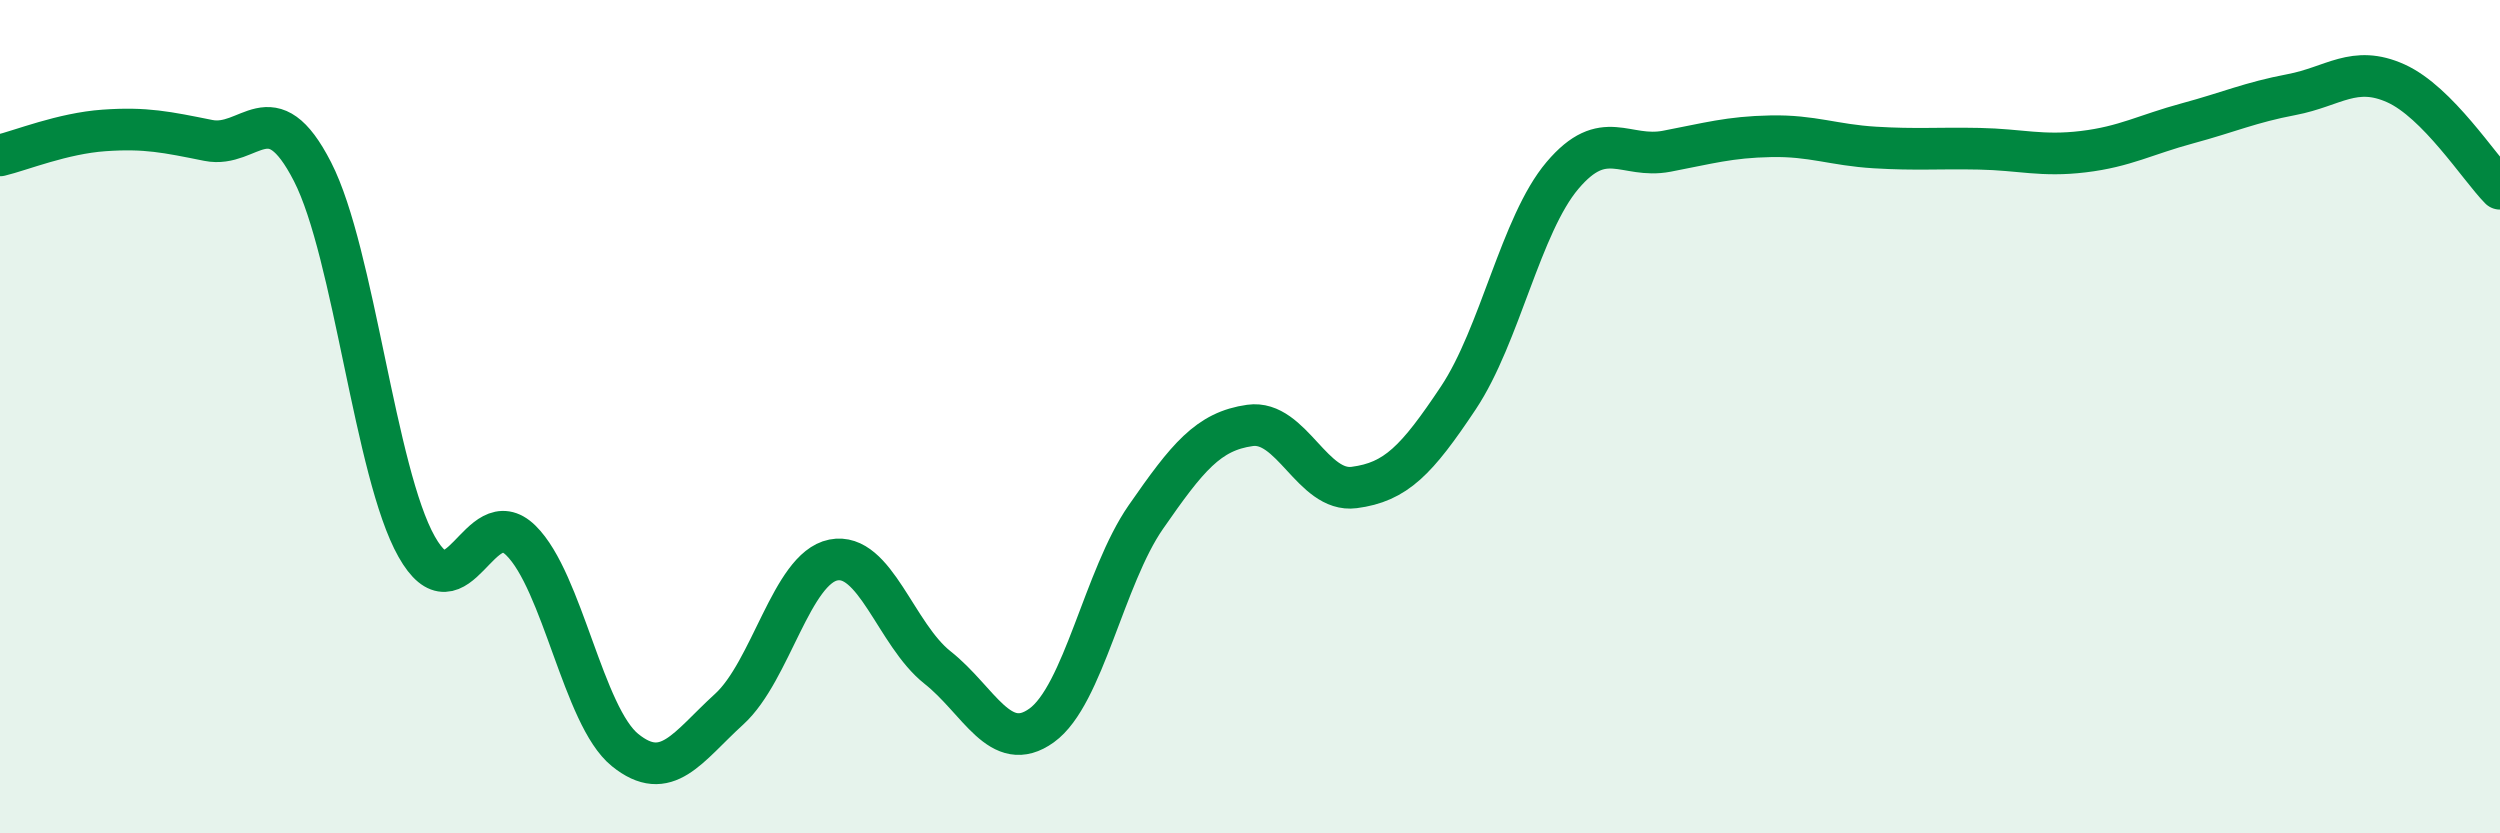
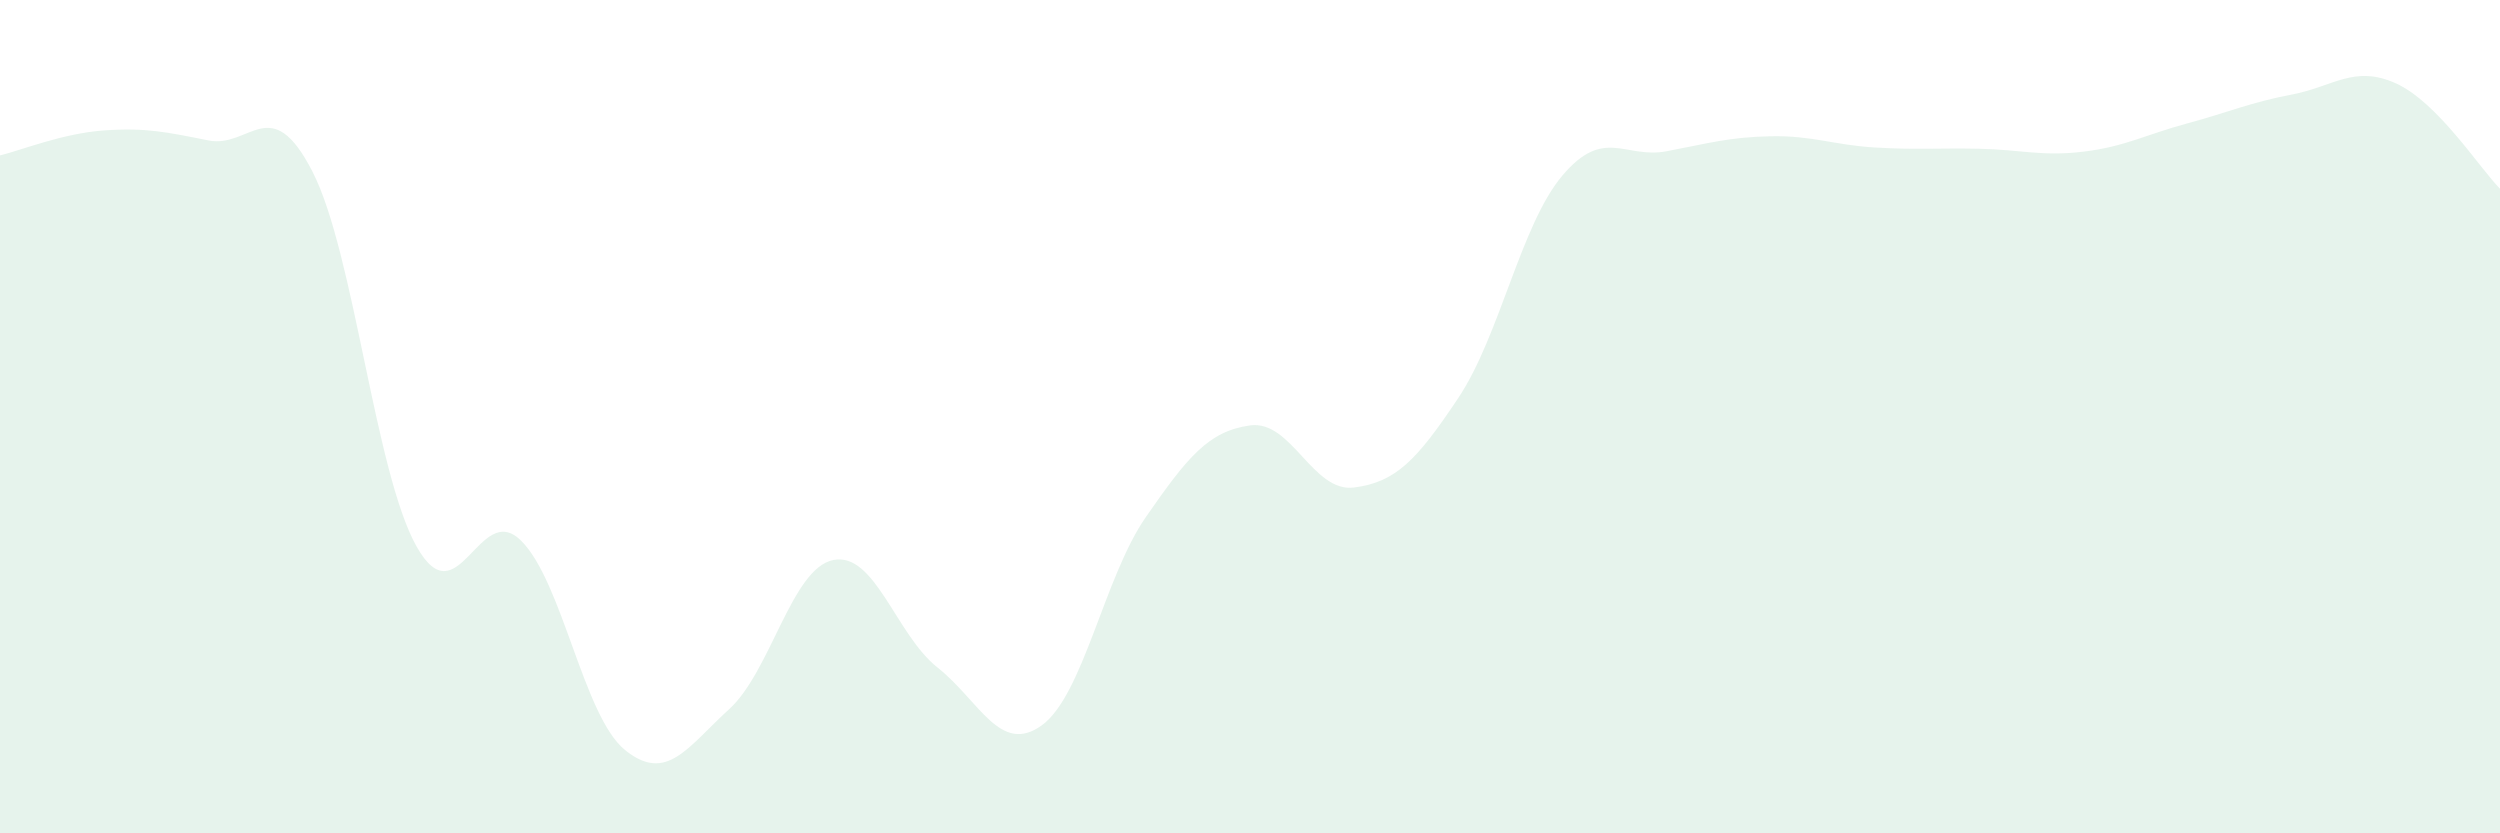
<svg xmlns="http://www.w3.org/2000/svg" width="60" height="20" viewBox="0 0 60 20">
  <path d="M 0,3.73 C 0.5,3.61 1.5,3.2 2.5,3.13 C 3.5,3.06 4,3.17 5,3.37 C 6,3.57 6.5,2.17 7.5,4.12 C 8.5,6.07 9,11.35 10,13.12 C 11,14.89 11.5,11.99 12.5,12.97 C 13.5,13.95 14,17.19 15,18 C 16,18.81 16.5,17.93 17.5,17.02 C 18.5,16.11 19,13.64 20,13.44 C 21,13.24 21.5,15.23 22.5,16.02 C 23.5,16.81 24,18.13 25,17.41 C 26,16.69 26.5,13.85 27.5,12.41 C 28.5,10.97 29,10.35 30,10.21 C 31,10.07 31.5,11.83 32.5,11.7 C 33.5,11.57 34,11.05 35,9.55 C 36,8.05 36.5,5.39 37.5,4.21 C 38.5,3.03 39,3.82 40,3.63 C 41,3.44 41.5,3.29 42.5,3.27 C 43.5,3.25 44,3.48 45,3.54 C 46,3.6 46.5,3.55 47.5,3.57 C 48.5,3.59 49,3.76 50,3.64 C 51,3.52 51.5,3.23 52.5,2.96 C 53.5,2.69 54,2.46 55,2.27 C 56,2.08 56.5,1.55 57.5,2 C 58.5,2.45 59.5,4.02 60,4.53L60 20L0 20Z" fill="#008740" opacity="0.1" stroke-linecap="round" stroke-linejoin="round" />
-   <path d="M 0,3.73 C 0.5,3.61 1.5,3.2 2.5,3.13 C 3.5,3.06 4,3.17 5,3.37 C 6,3.57 6.5,2.17 7.5,4.12 C 8.5,6.07 9,11.35 10,13.12 C 11,14.89 11.5,11.99 12.5,12.97 C 13.5,13.95 14,17.19 15,18 C 16,18.81 16.5,17.93 17.5,17.02 C 18.5,16.11 19,13.64 20,13.44 C 21,13.24 21.5,15.23 22.5,16.02 C 23.5,16.81 24,18.13 25,17.41 C 26,16.69 26.5,13.85 27.5,12.41 C 28.5,10.97 29,10.35 30,10.21 C 31,10.07 31.5,11.83 32.5,11.7 C 33.5,11.57 34,11.05 35,9.55 C 36,8.05 36.5,5.39 37.5,4.21 C 38.5,3.03 39,3.82 40,3.63 C 41,3.44 41.5,3.29 42.5,3.27 C 43.5,3.25 44,3.48 45,3.54 C 46,3.6 46.5,3.55 47.5,3.57 C 48.5,3.59 49,3.76 50,3.64 C 51,3.52 51.5,3.23 52.5,2.96 C 53.5,2.69 54,2.46 55,2.27 C 56,2.08 56.5,1.55 57.5,2 C 58.5,2.45 59.5,4.02 60,4.53" stroke="#008740" stroke-width="1" fill="none" stroke-linecap="round" stroke-linejoin="round" />
</svg>